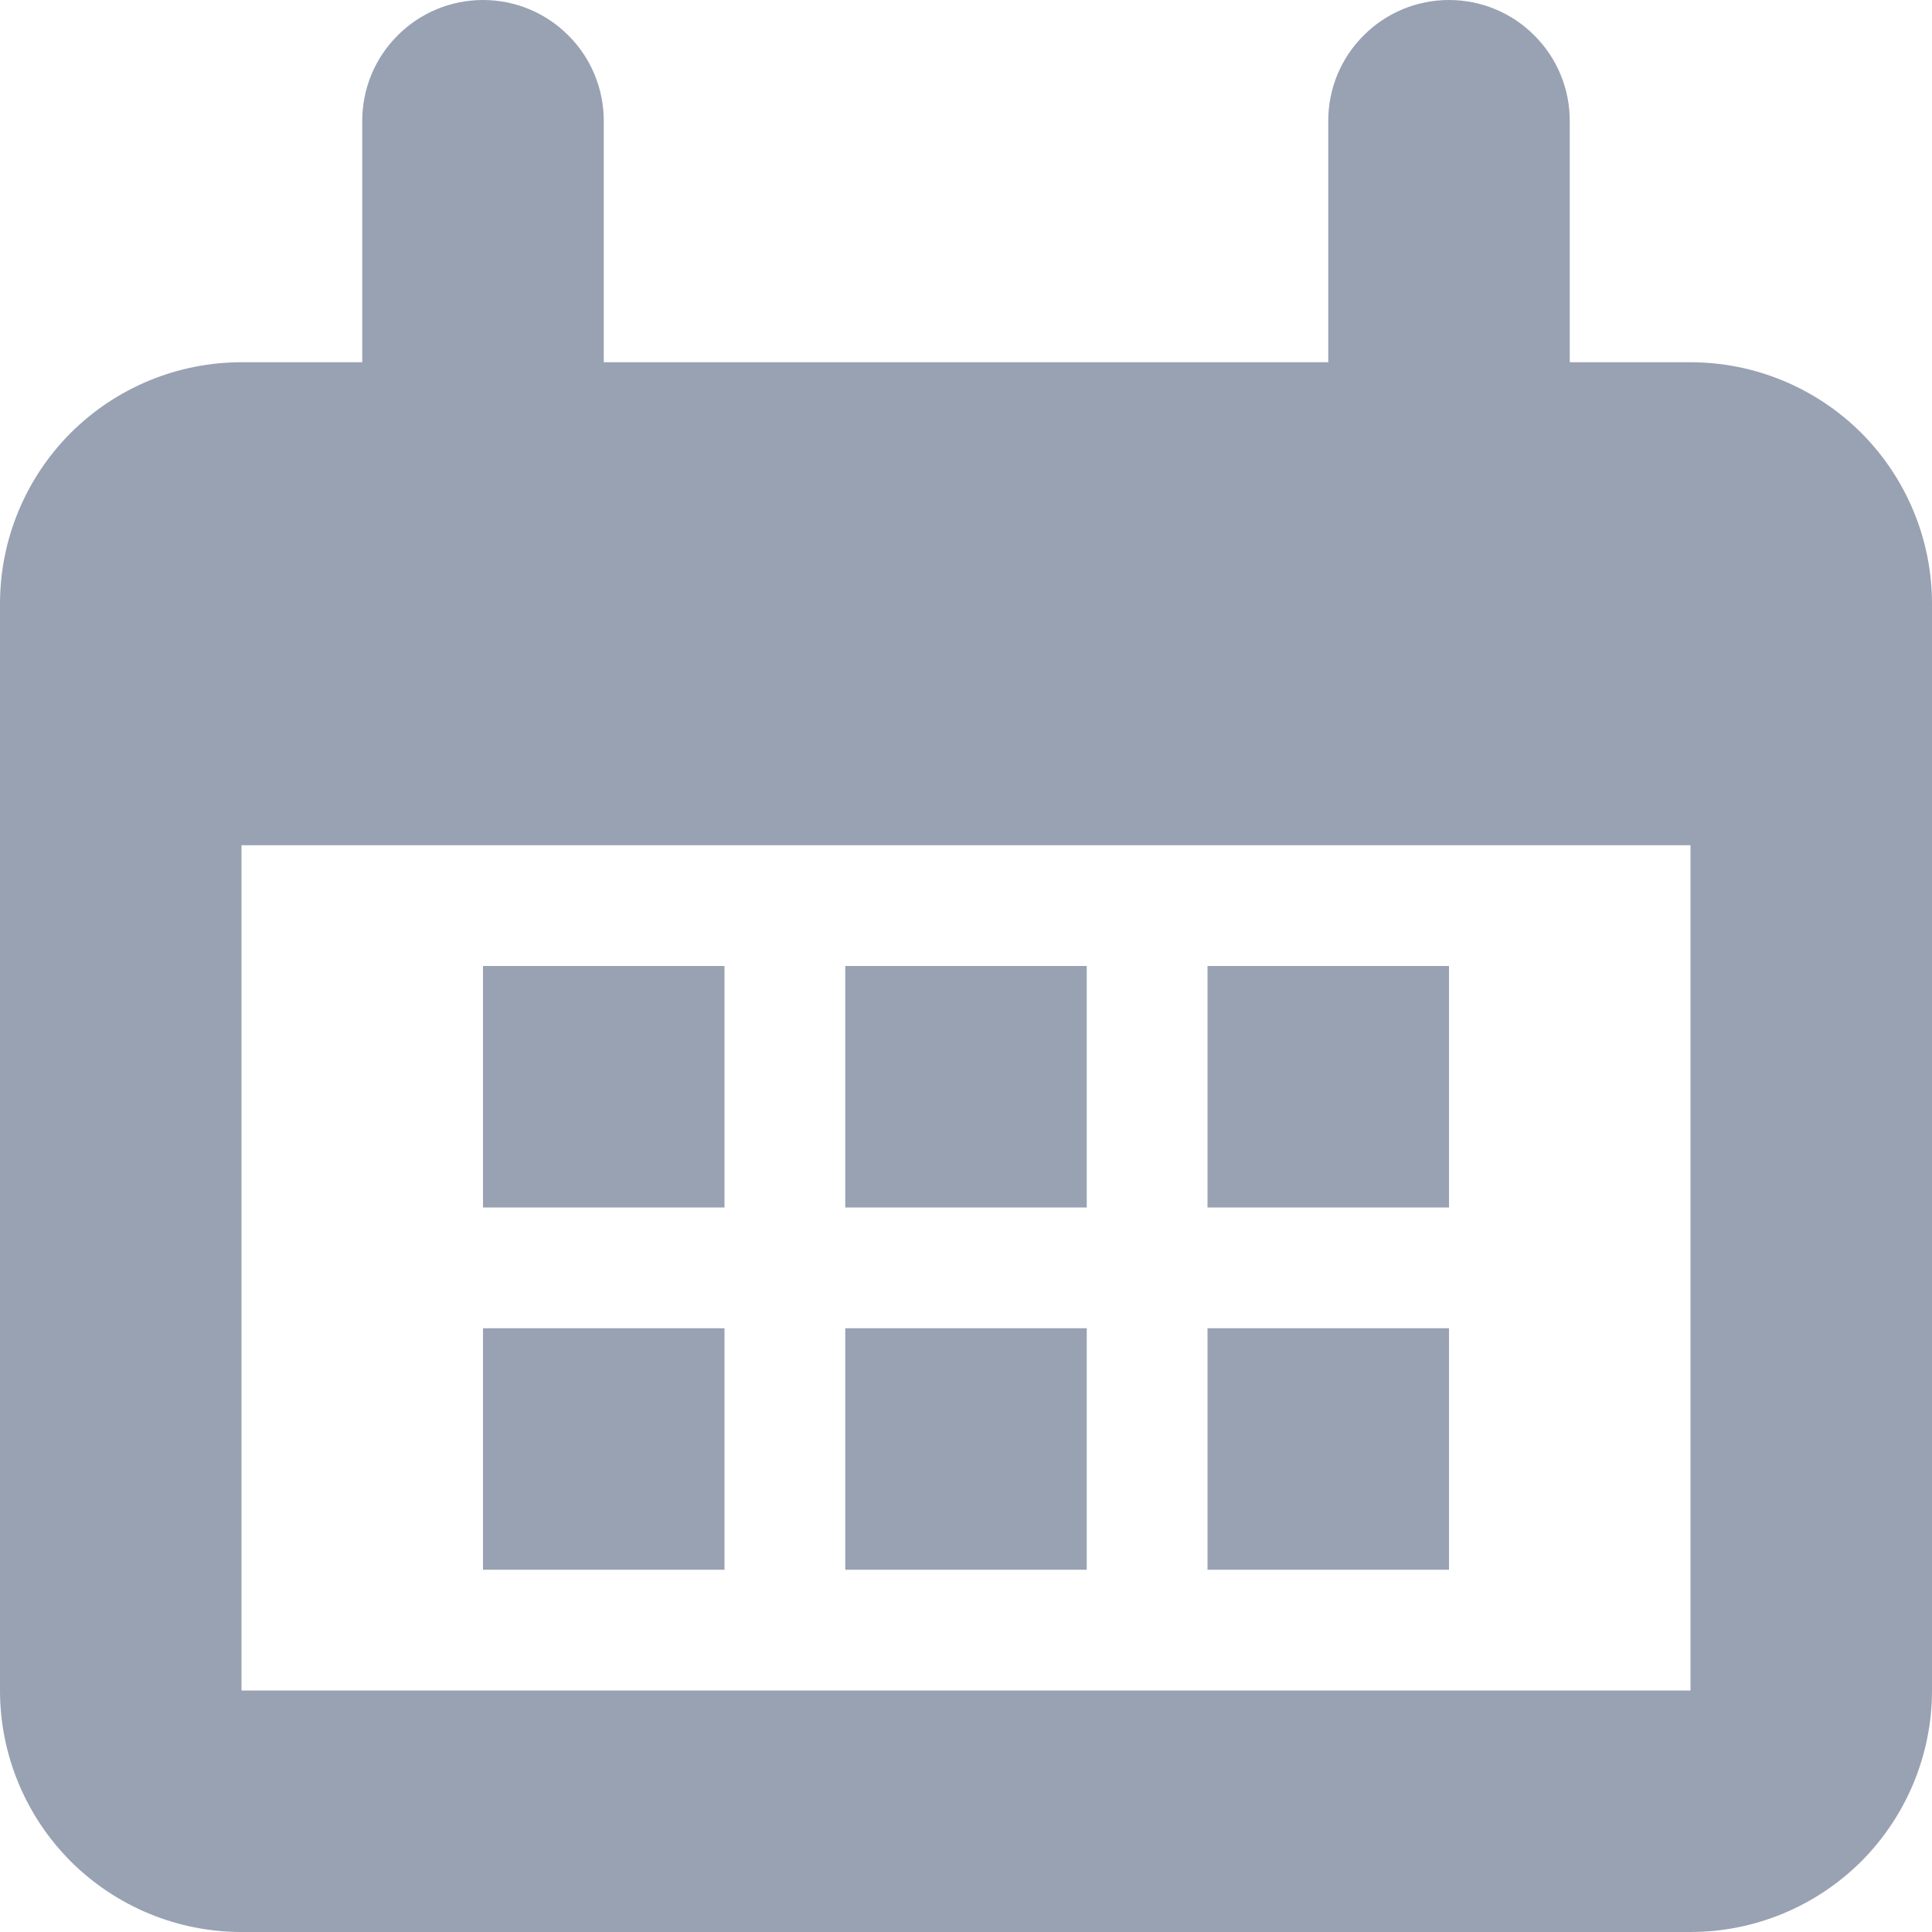
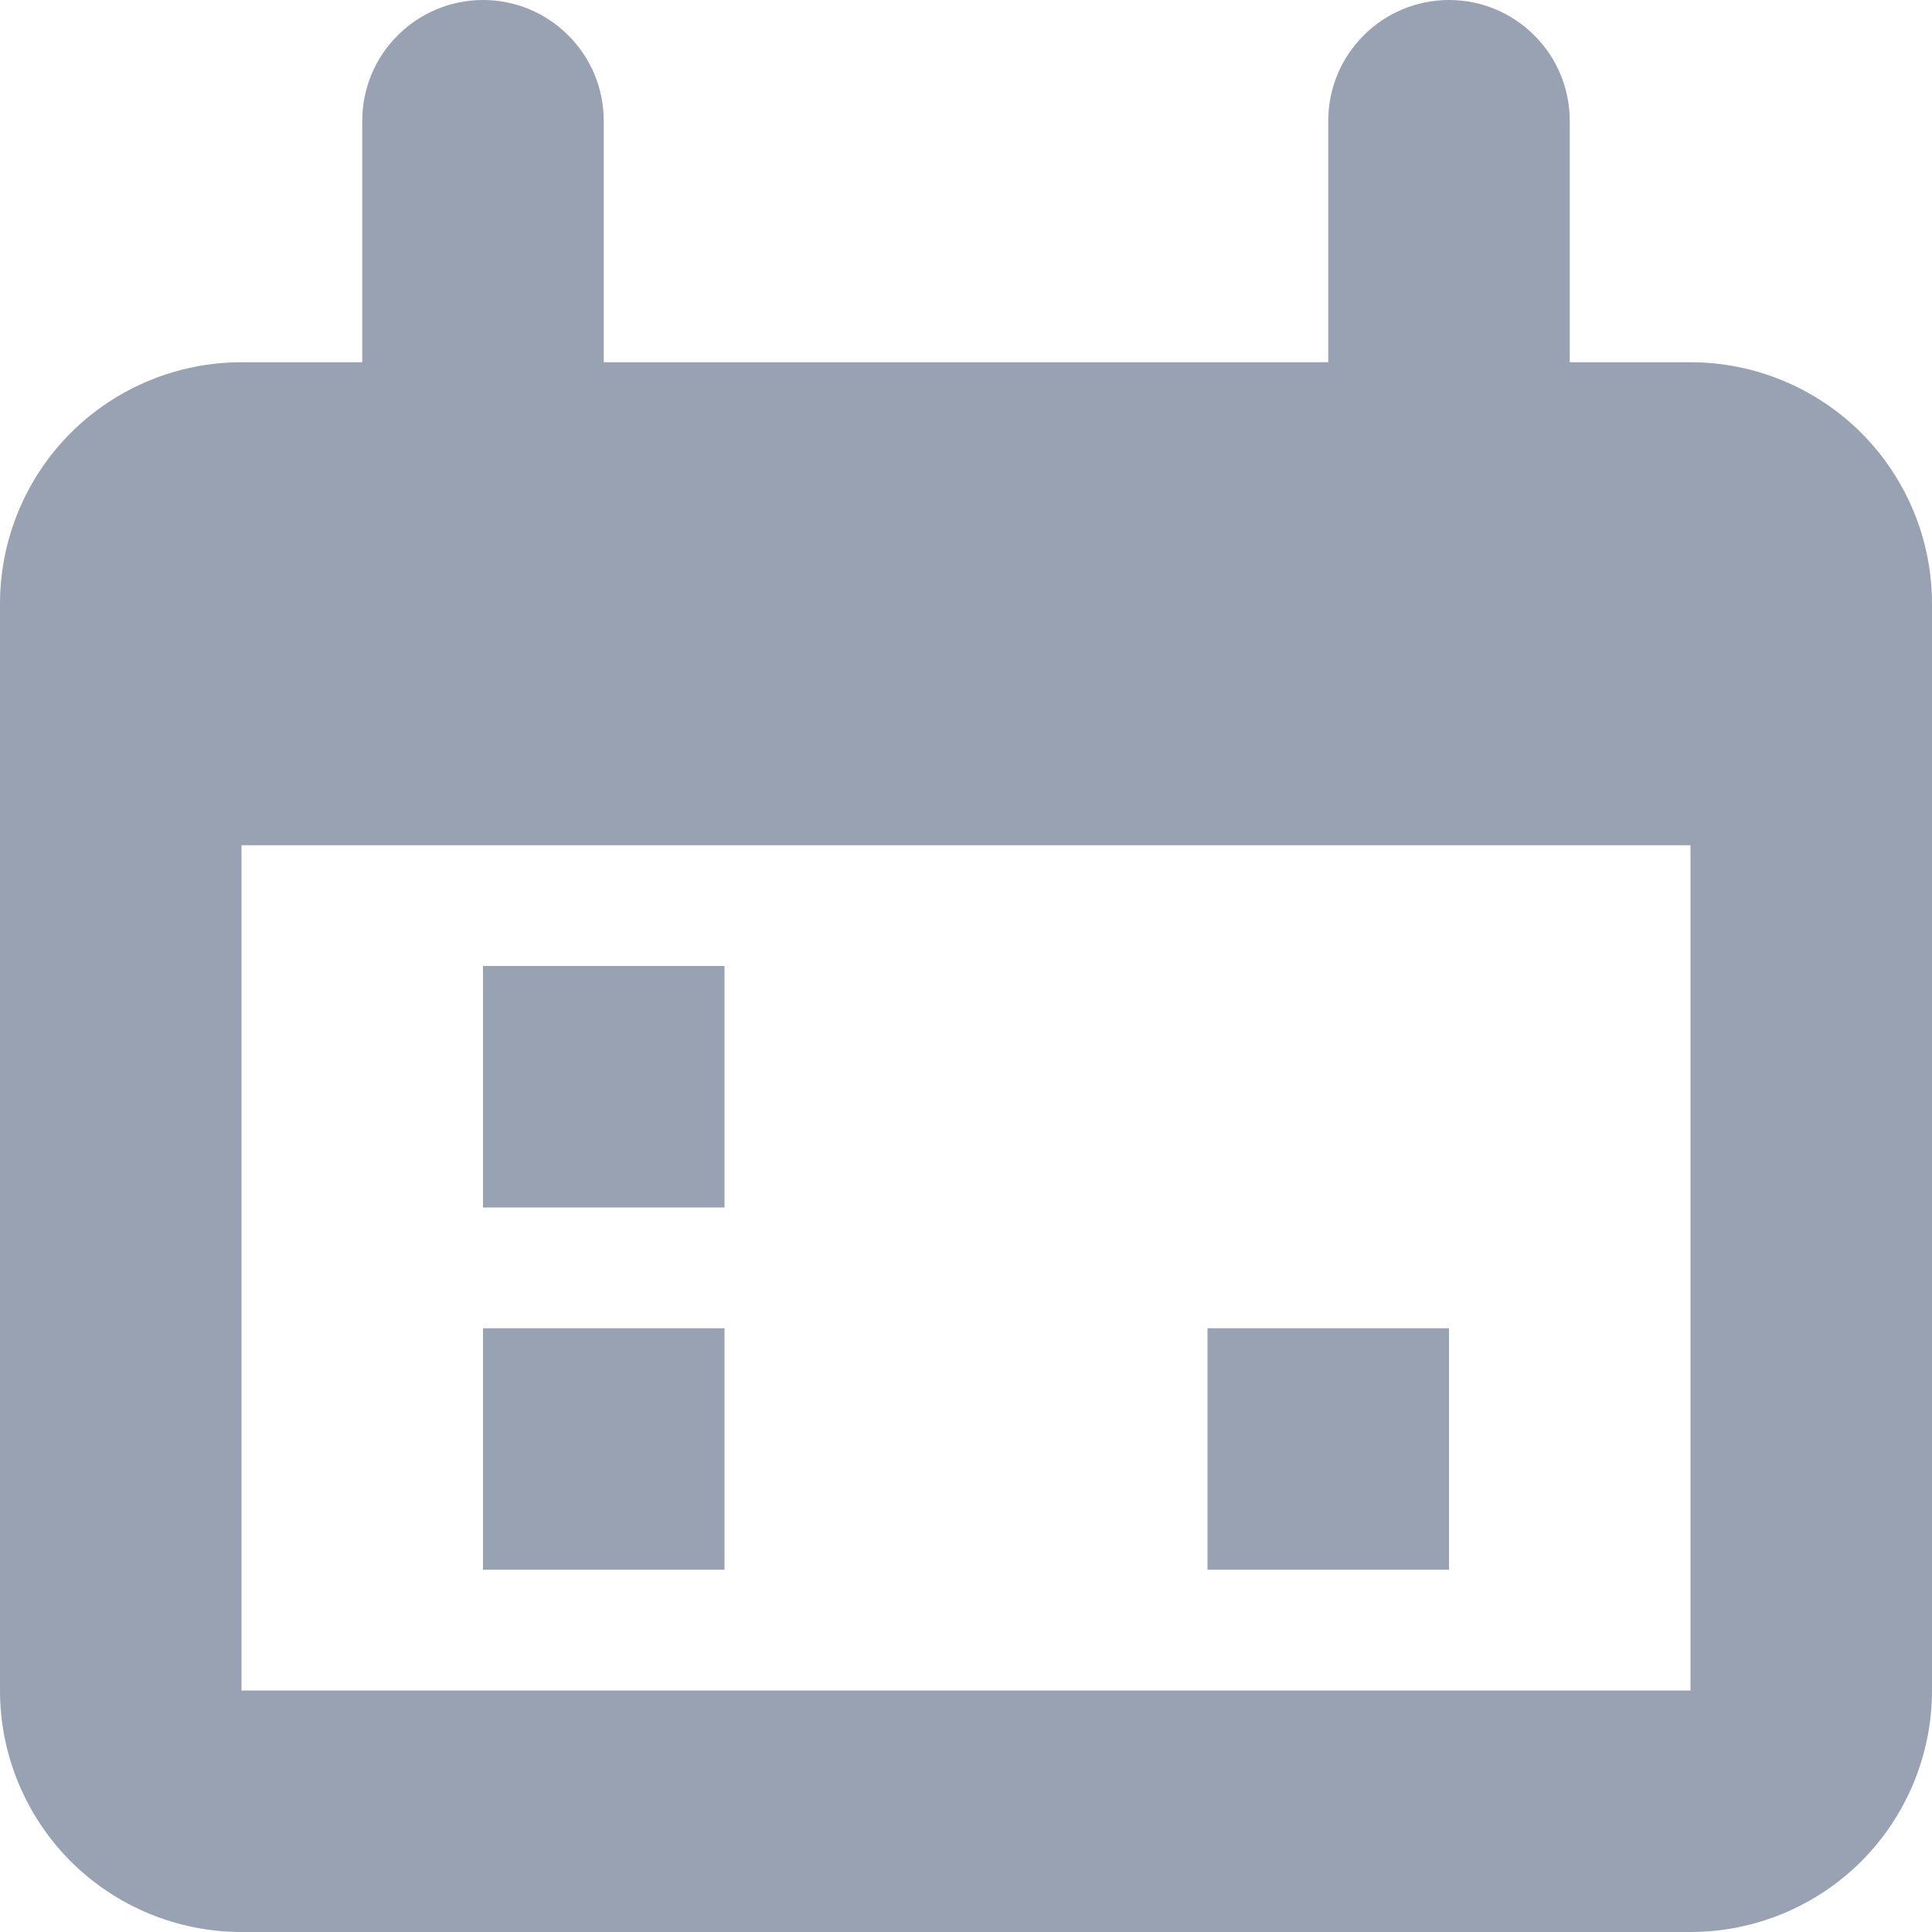
<svg xmlns="http://www.w3.org/2000/svg" width="12" height="12" viewBox="0 0 12 12" fill="none">
  <path d="M4.5 6H3V7.5H4.5V6Z" fill="#98A2B3" />
-   <path d="M6.75 6H5.25V7.5H6.75V6Z" fill="#98A2B3" />
  <path d="M4.5 8.25H3V9.75H4.5V8.25Z" fill="#98A2B3" />
-   <path d="M6.75 8.25H5.25V9.75H6.75V8.25Z" fill="#98A2B3" />
-   <path d="M9 6H7.5V7.5H9V6Z" fill="#98A2B3" />
  <path d="M9 8.25H7.5V9.75H9V8.25Z" fill="#98A2B3" />
  <path d="M10.5 2.25H9.75V0.75C9.75 0.551 9.671 0.36 9.53 0.22C9.39 0.079 9.199 0 9 0C8.801 0 8.61 0.079 8.47 0.22C8.329 0.36 8.25 0.551 8.25 0.75V2.25H3.75V0.75C3.75 0.551 3.671 0.36 3.53 0.22C3.39 0.079 3.199 0 3 0C2.801 0 2.61 0.079 2.47 0.22C2.329 0.36 2.25 0.551 2.25 0.75V2.25H1.5C1.102 2.25 0.721 2.408 0.439 2.689C0.158 2.971 0 3.352 0 3.75L0 10.5C0 10.898 0.158 11.279 0.439 11.561C0.721 11.842 1.102 12 1.5 12H10.5C10.898 12 11.279 11.842 11.561 11.561C11.842 11.279 12 10.898 12 10.5V3.75C12 3.352 11.842 2.971 11.561 2.689C11.279 2.408 10.898 2.25 10.5 2.25ZM10.5 10.5H1.5V5.25H10.5V10.5Z" fill="#98A2B3" />
</svg>